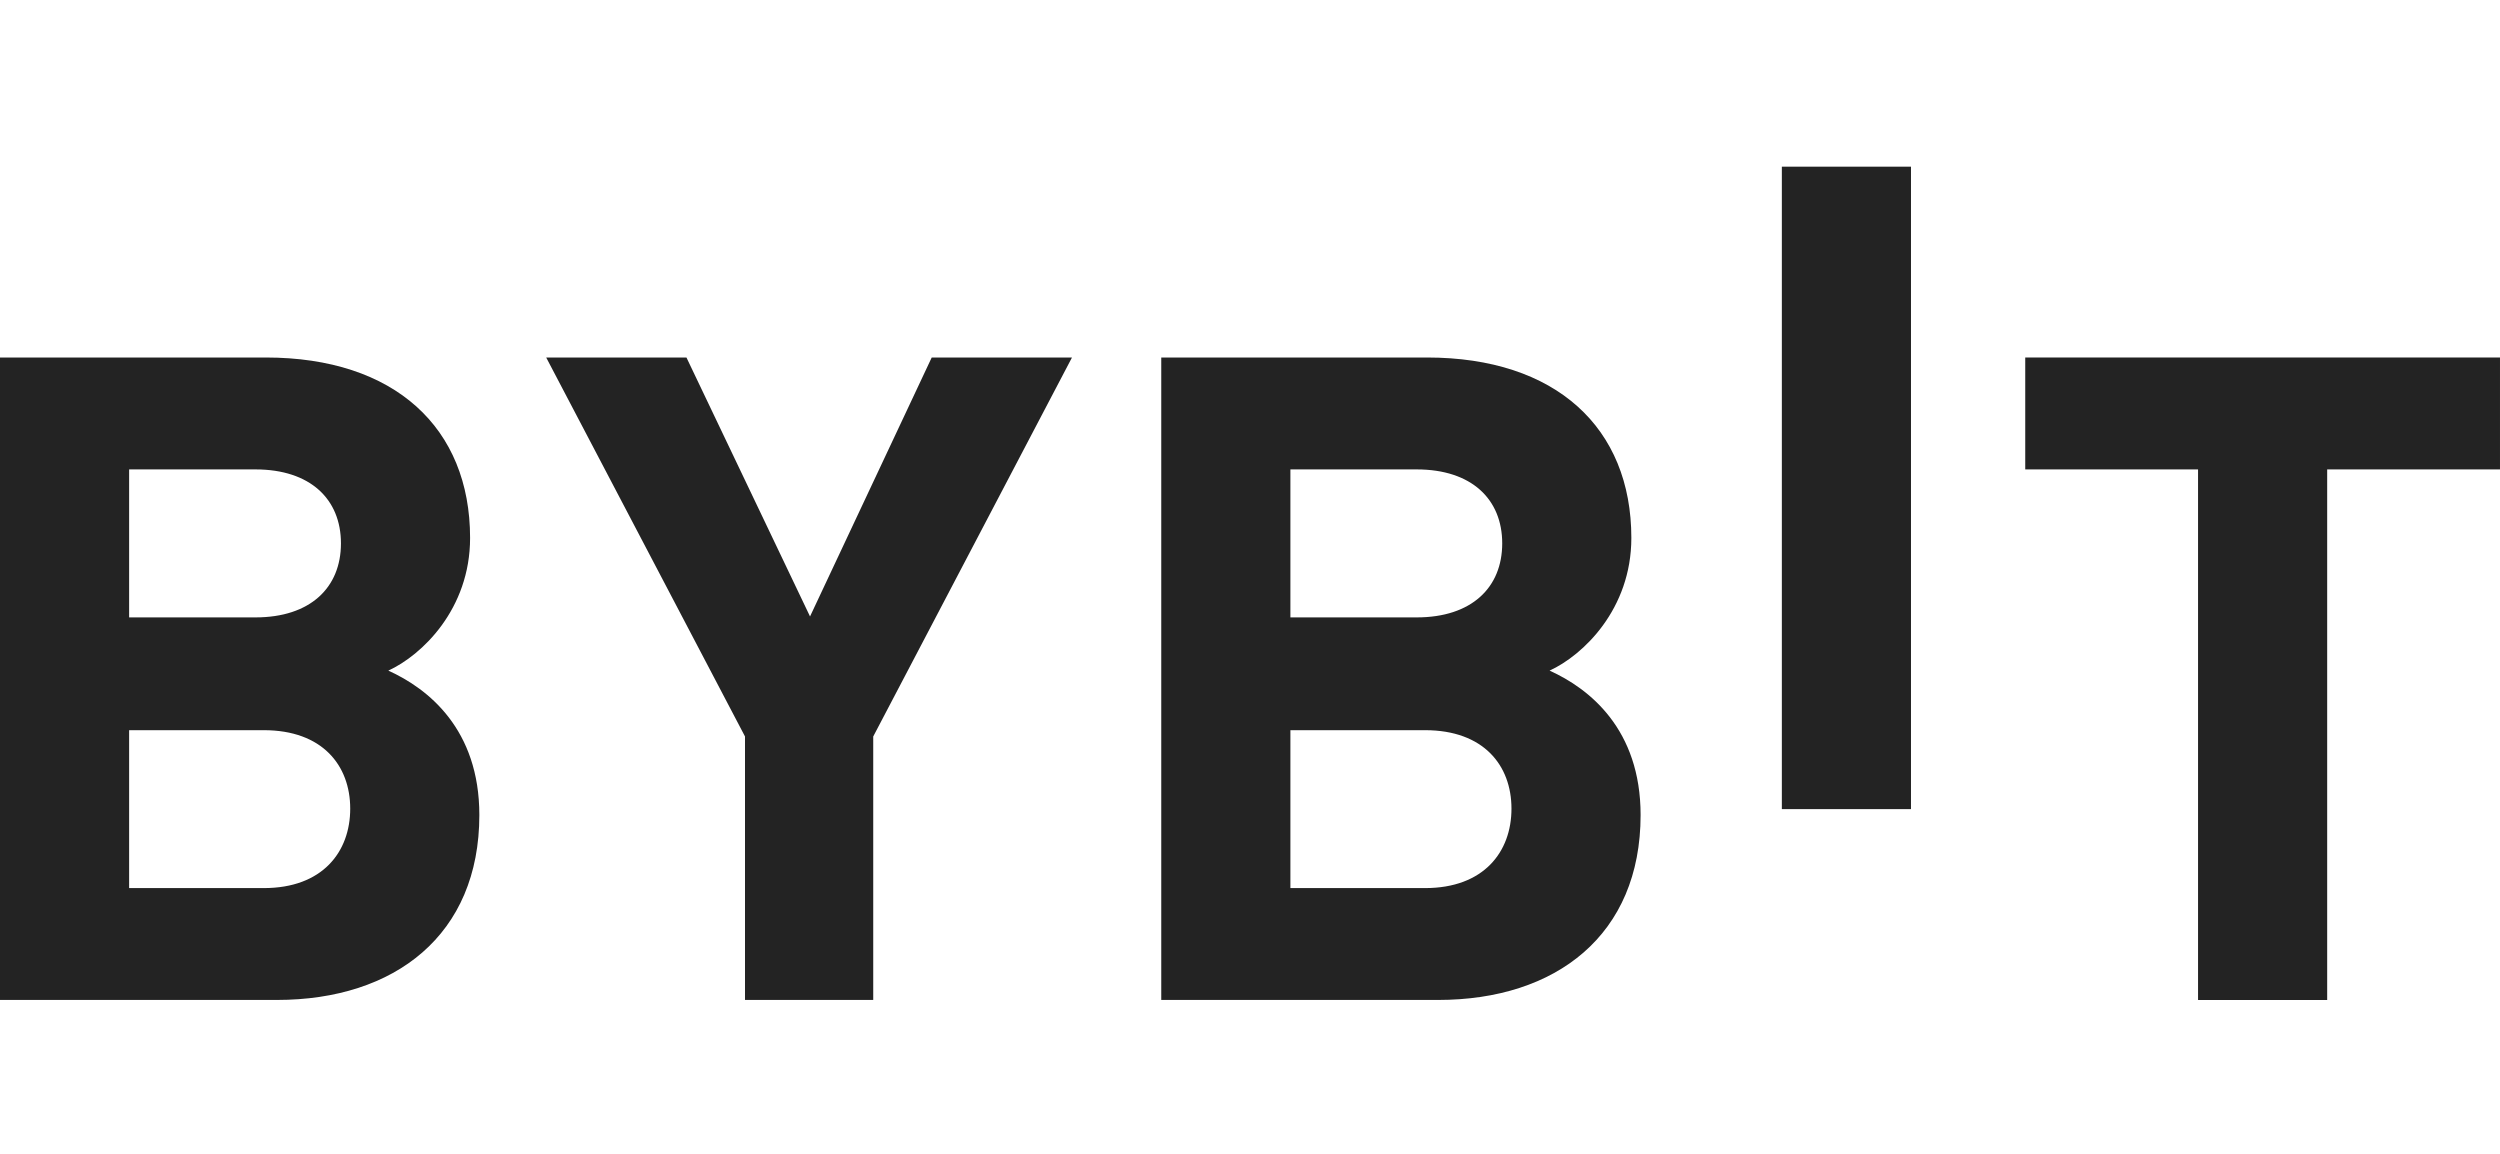
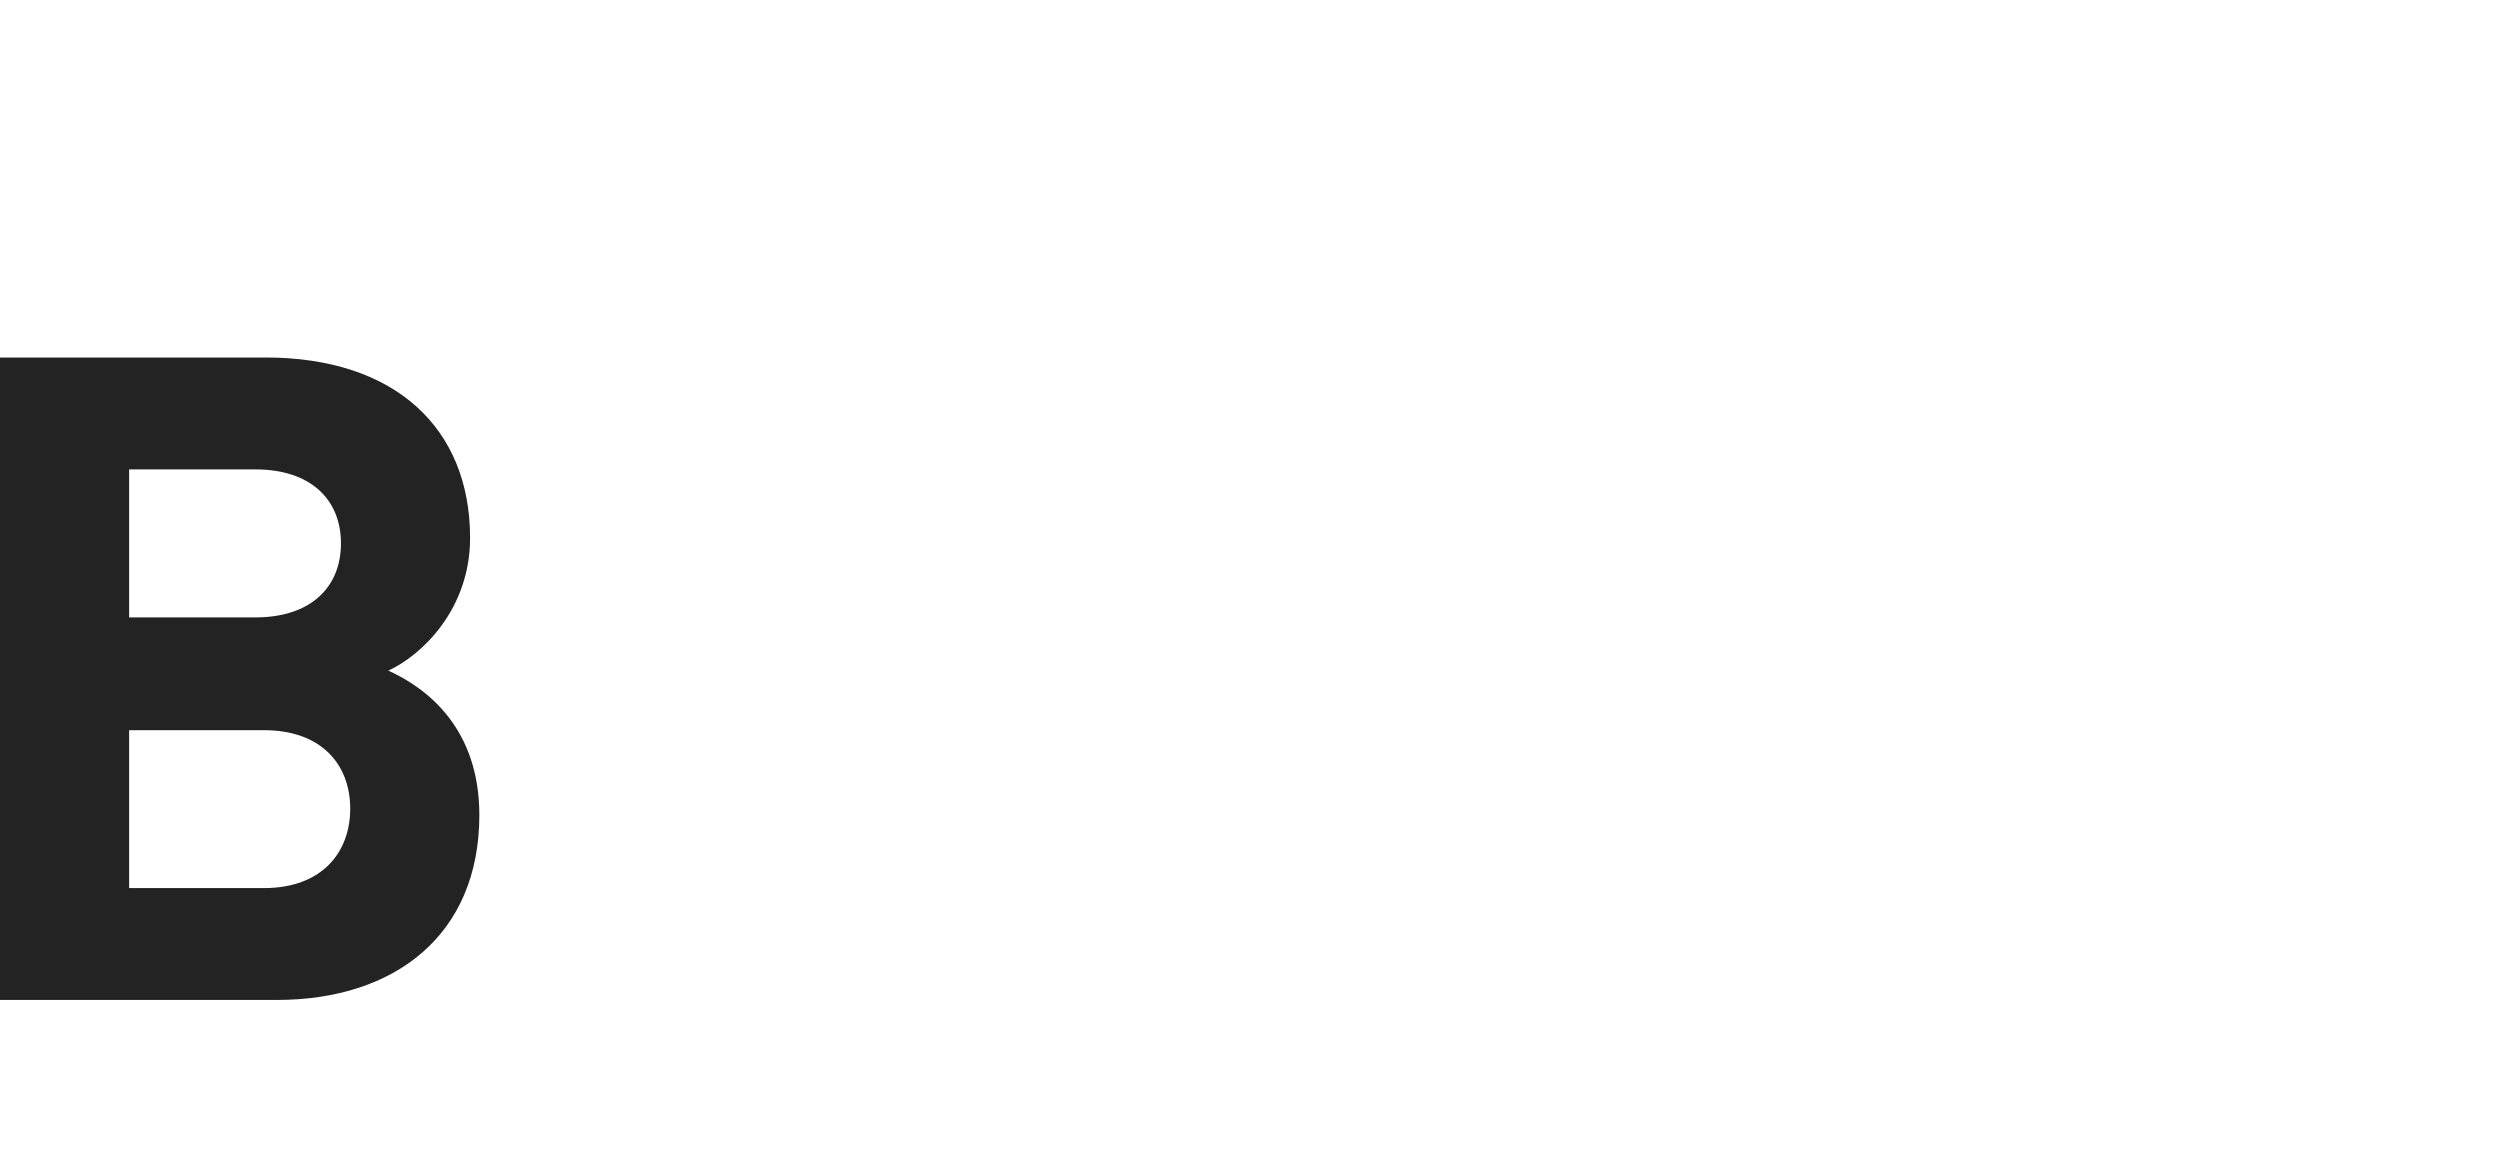
<svg xmlns="http://www.w3.org/2000/svg" width="195" height="90" viewBox="0 0 195 90">
-   <path id="Path" fill="#232323" stroke="none" d="M 138.984 63.111 L 138.984 13 L 149.057 13 L 149.057 63.111 L 138.984 63.111 Z" />
  <path id="path1" fill="#232323" stroke="none" d="M 21.594 77.996 L 0 77.996 L 0 27.885 L 20.725 27.885 C 30.798 27.885 36.667 33.375 36.667 41.962 C 36.667 47.52 32.898 51.112 30.289 52.308 C 33.403 53.715 37.389 56.882 37.389 63.571 C 37.389 72.928 30.798 77.996 21.594 77.996 Z M 19.928 36.614 L 10.072 36.614 L 10.072 48.157 L 19.928 48.157 C 24.203 48.157 26.594 45.834 26.594 42.383 C 26.594 38.937 24.203 36.614 19.928 36.614 Z M 20.579 56.954 L 10.072 56.954 L 10.072 69.271 L 20.579 69.271 C 25.146 69.271 27.317 66.458 27.317 63.076 C 27.317 59.699 25.142 56.954 20.579 56.954 Z" />
-   <path id="path2" fill="#232323" stroke="none" d="M 68.112 57.445 L 68.112 77.996 L 58.11 77.996 L 58.11 57.445 L 42.603 27.885 L 53.543 27.885 L 63.182 48.084 L 72.674 27.885 L 83.615 27.885 L 68.112 57.445 Z" />
-   <path id="path3" fill="#232323" stroke="none" d="M 112.172 77.996 L 90.578 77.996 L 90.578 27.885 L 111.303 27.885 C 121.376 27.885 127.245 33.375 127.245 41.962 C 127.245 47.52 123.476 51.112 120.867 52.308 C 123.981 53.715 127.967 56.882 127.967 63.571 C 127.967 72.928 121.376 77.996 112.172 77.996 Z M 110.506 36.614 L 100.651 36.614 L 100.651 48.157 L 110.506 48.157 C 114.781 48.157 117.173 45.834 117.173 42.383 C 117.173 38.937 114.781 36.614 110.506 36.614 Z M 111.157 56.954 L 100.651 56.954 L 100.651 69.271 L 111.157 69.271 C 115.724 69.271 117.895 66.458 117.895 63.076 C 117.895 59.699 115.724 56.954 111.157 56.954 Z" />
-   <path id="path4" fill="#232323" stroke="none" d="M 181.52 36.614 L 181.52 78 L 171.448 78 L 171.448 36.614 L 157.969 36.614 L 157.969 27.885 L 194.999 27.885 L 194.999 36.614 L 181.52 36.614 Z" />
</svg>